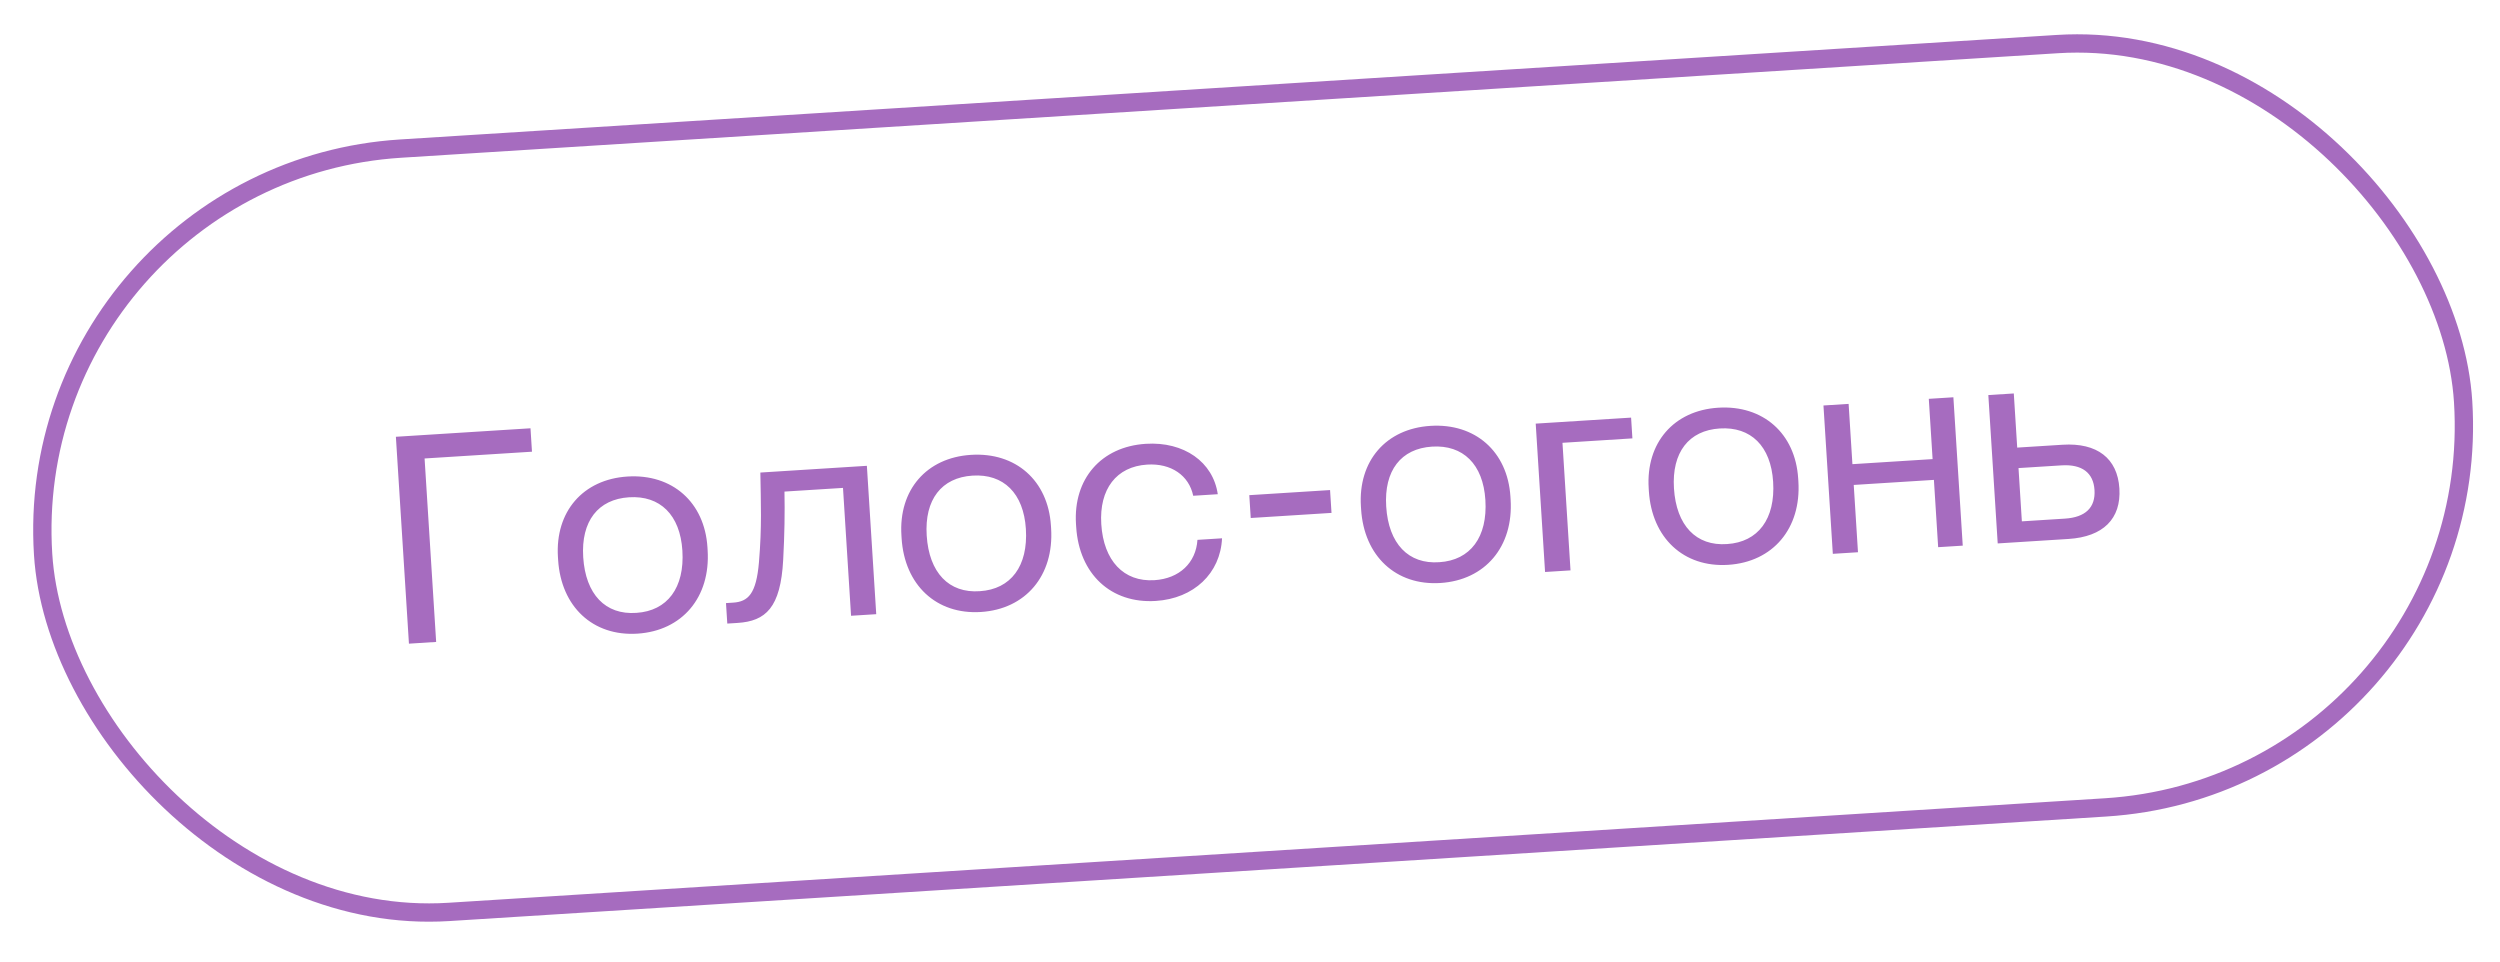
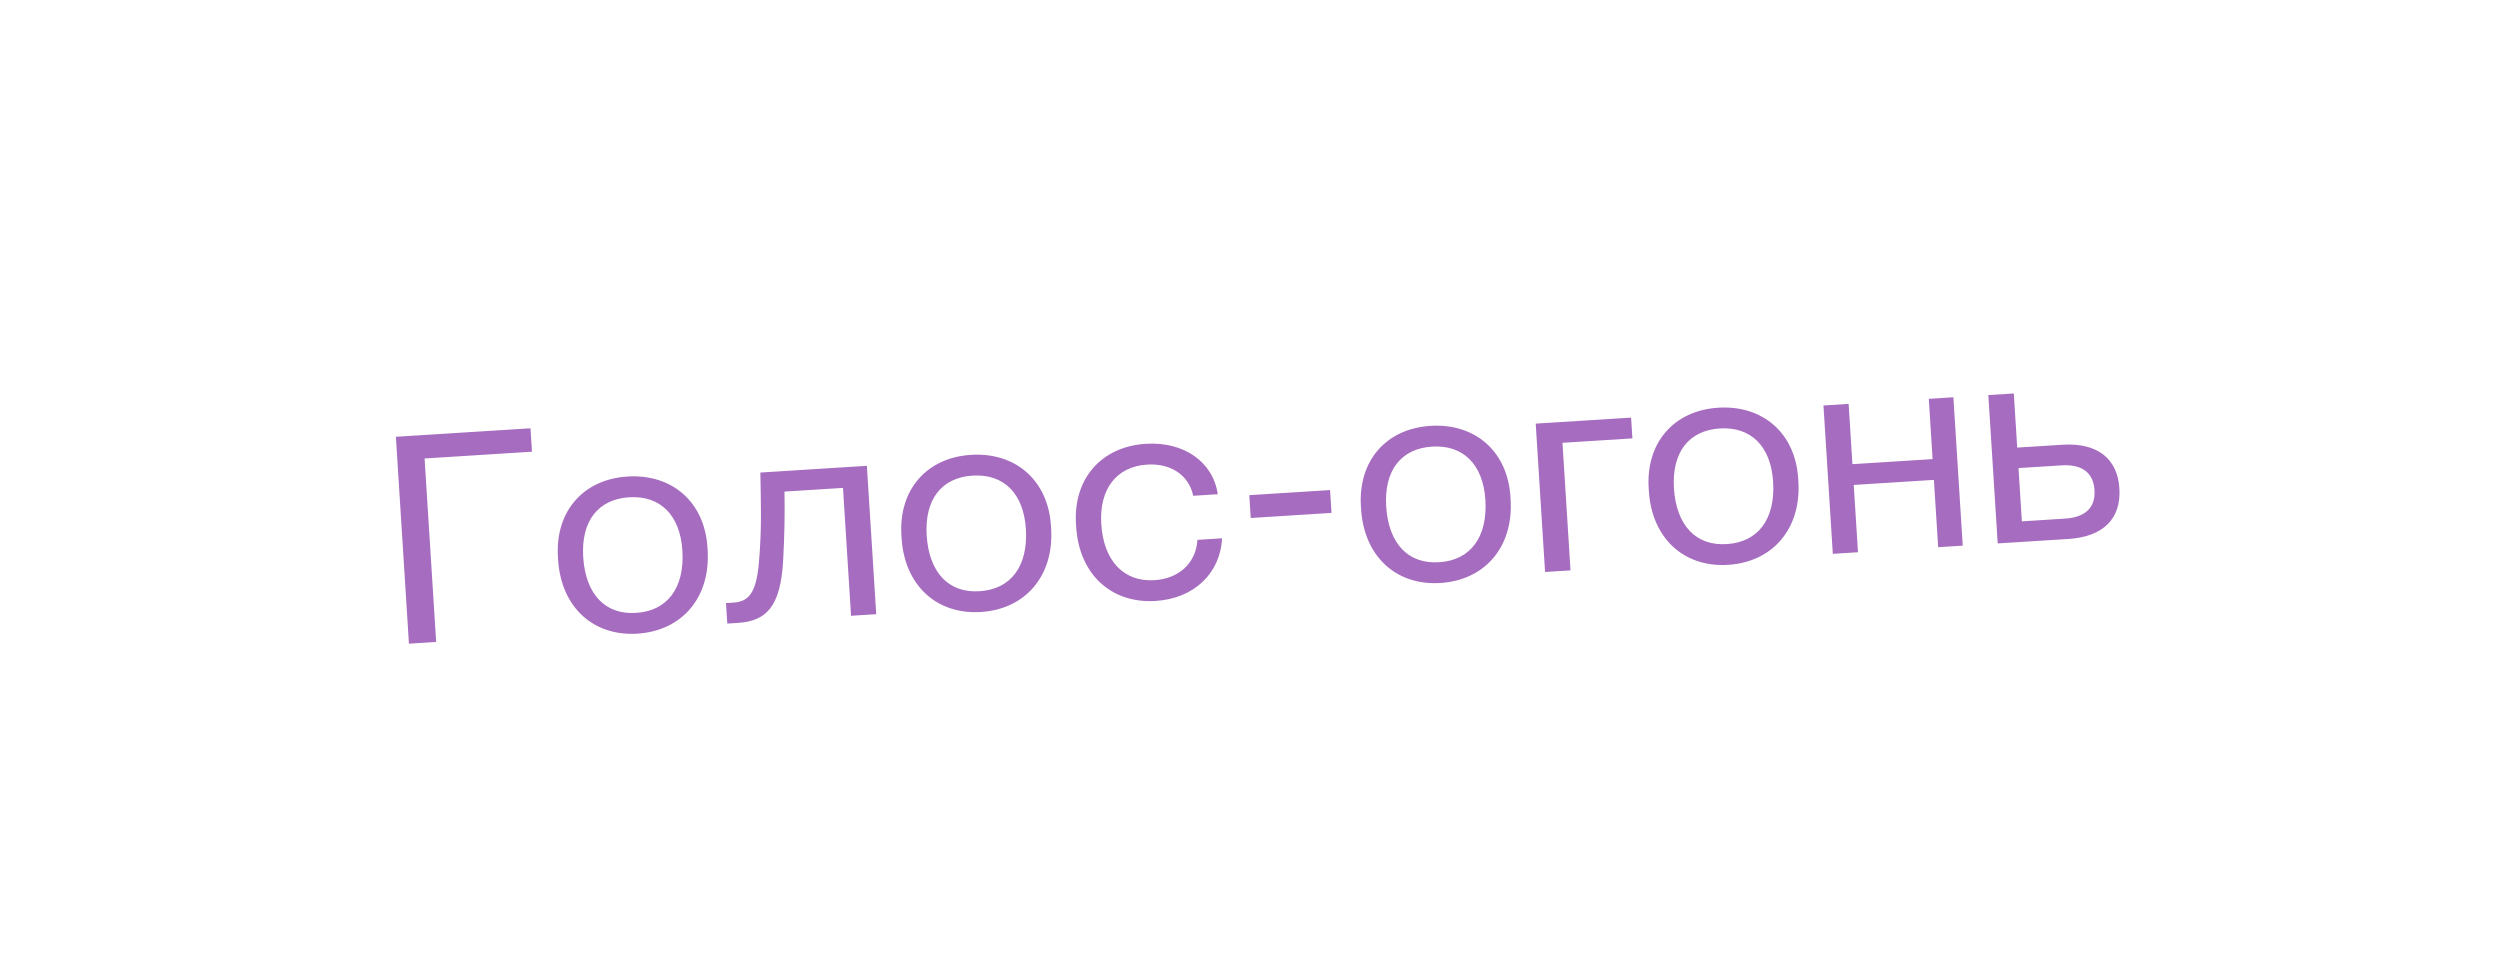
<svg xmlns="http://www.w3.org/2000/svg" width="156" height="60" viewBox="0 0 156 60" fill="none">
-   <rect x="1.188" y="10.775" width="151.309" height="47.726" rx="23.863" transform="rotate(-3.61 1.188 10.775)" stroke="#A66CBF" stroke-width="1.143" />
  <path d="M25.518 40.165L24.703 27.255L33.103 26.725L33.195 28.186L26.494 28.609L27.216 40.057L25.518 40.165ZM39.773 39.54C36.998 39.715 35.011 37.861 34.827 34.939L34.815 34.757C34.637 31.927 36.379 29.91 39.155 29.735C41.948 29.559 43.967 31.338 44.145 34.15L44.156 34.332C44.342 37.272 42.567 39.364 39.773 39.54ZM36.392 34.767C36.539 37.086 37.776 38.383 39.71 38.243C41.645 38.12 42.727 36.677 42.581 34.358C42.441 32.131 41.19 30.908 39.255 31.03C37.319 31.152 36.251 32.521 36.392 34.767ZM45.383 38.911L45.302 37.633L45.74 37.605C46.69 37.546 47.191 37.056 47.359 35.084C47.547 32.835 47.476 31.41 47.446 29.487L54.093 29.067L54.677 38.325L53.106 38.424L52.603 30.445L48.951 30.675C48.977 31.957 48.956 33.37 48.871 34.933C48.712 37.931 47.775 38.76 46.022 38.871L45.383 38.911ZM61.207 38.188C58.431 38.363 56.444 36.508 56.26 33.587L56.249 33.404C56.07 30.574 57.813 28.558 60.588 28.383C63.382 28.206 65.4 29.986 65.578 32.797L65.59 32.98C65.775 35.92 64 38.012 61.207 38.188ZM57.826 33.415C57.972 35.734 59.209 37.031 61.143 36.89C63.079 36.768 64.161 35.325 64.015 33.006C63.874 30.779 62.624 29.556 60.688 29.678C58.753 29.8 57.684 31.169 57.826 33.415ZM72.12 37.499C69.326 37.676 67.339 35.821 67.154 32.881L67.142 32.699C66.965 29.887 68.708 27.87 71.501 27.694C73.875 27.544 75.697 28.823 75.989 30.839L74.456 30.936C74.192 29.669 73.08 28.896 71.583 28.991C69.666 29.111 68.581 30.518 68.72 32.709C68.864 34.992 70.121 36.324 72.038 36.203C73.59 36.105 74.628 35.123 74.721 33.687L76.255 33.59C76.154 35.778 74.494 37.35 72.12 37.499ZM78.046 32.323L77.956 30.898L82.996 30.58L83.086 32.005L78.046 32.323ZM89.88 36.379C87.104 36.554 85.117 34.7 84.933 31.778L84.921 31.596C84.743 28.765 86.486 26.749 89.261 26.574C92.055 26.398 94.073 28.177 94.251 30.989L94.262 31.171C94.448 34.111 92.673 36.203 89.88 36.379ZM86.499 31.606C86.645 33.925 87.882 35.222 89.816 35.081C91.752 34.959 92.834 33.516 92.688 31.197C92.547 28.97 91.296 27.747 89.361 27.869C87.425 27.991 86.357 29.36 86.499 31.606ZM96.412 35.692L95.828 26.434L101.78 26.059L101.862 27.355L97.498 27.631L98 35.592L96.412 35.692ZM107.836 35.246C105.06 35.421 103.074 33.567 102.889 30.645L102.878 30.463C102.699 27.632 104.442 25.616 107.217 25.441C110.011 25.265 112.03 27.044 112.207 29.856L112.219 30.038C112.404 32.978 110.629 35.07 107.836 35.246ZM104.455 30.473C104.601 32.792 105.838 34.089 107.772 33.949C109.708 33.826 110.79 32.383 110.644 30.064C110.503 27.837 109.253 26.614 107.317 26.736C105.382 26.858 104.313 28.227 104.455 30.473ZM114.368 34.559L113.784 25.302L115.354 25.203L115.591 28.964L120.594 28.648L120.357 24.887L121.891 24.79L122.475 34.048L120.941 34.144L120.676 29.945L115.673 30.26L115.938 34.46L114.368 34.559ZM124.657 33.91L124.072 24.652L125.661 24.552L125.874 27.93L128.704 27.752C130.859 27.616 132.131 28.599 132.25 30.479C132.369 32.378 131.23 33.495 129.075 33.631L124.657 33.91ZM126.164 32.532L128.849 32.362C130.127 32.282 130.767 31.673 130.697 30.577C130.63 29.5 129.917 28.958 128.639 29.039L125.955 29.208L126.164 32.532Z" fill="#A66CBF" />
</svg>